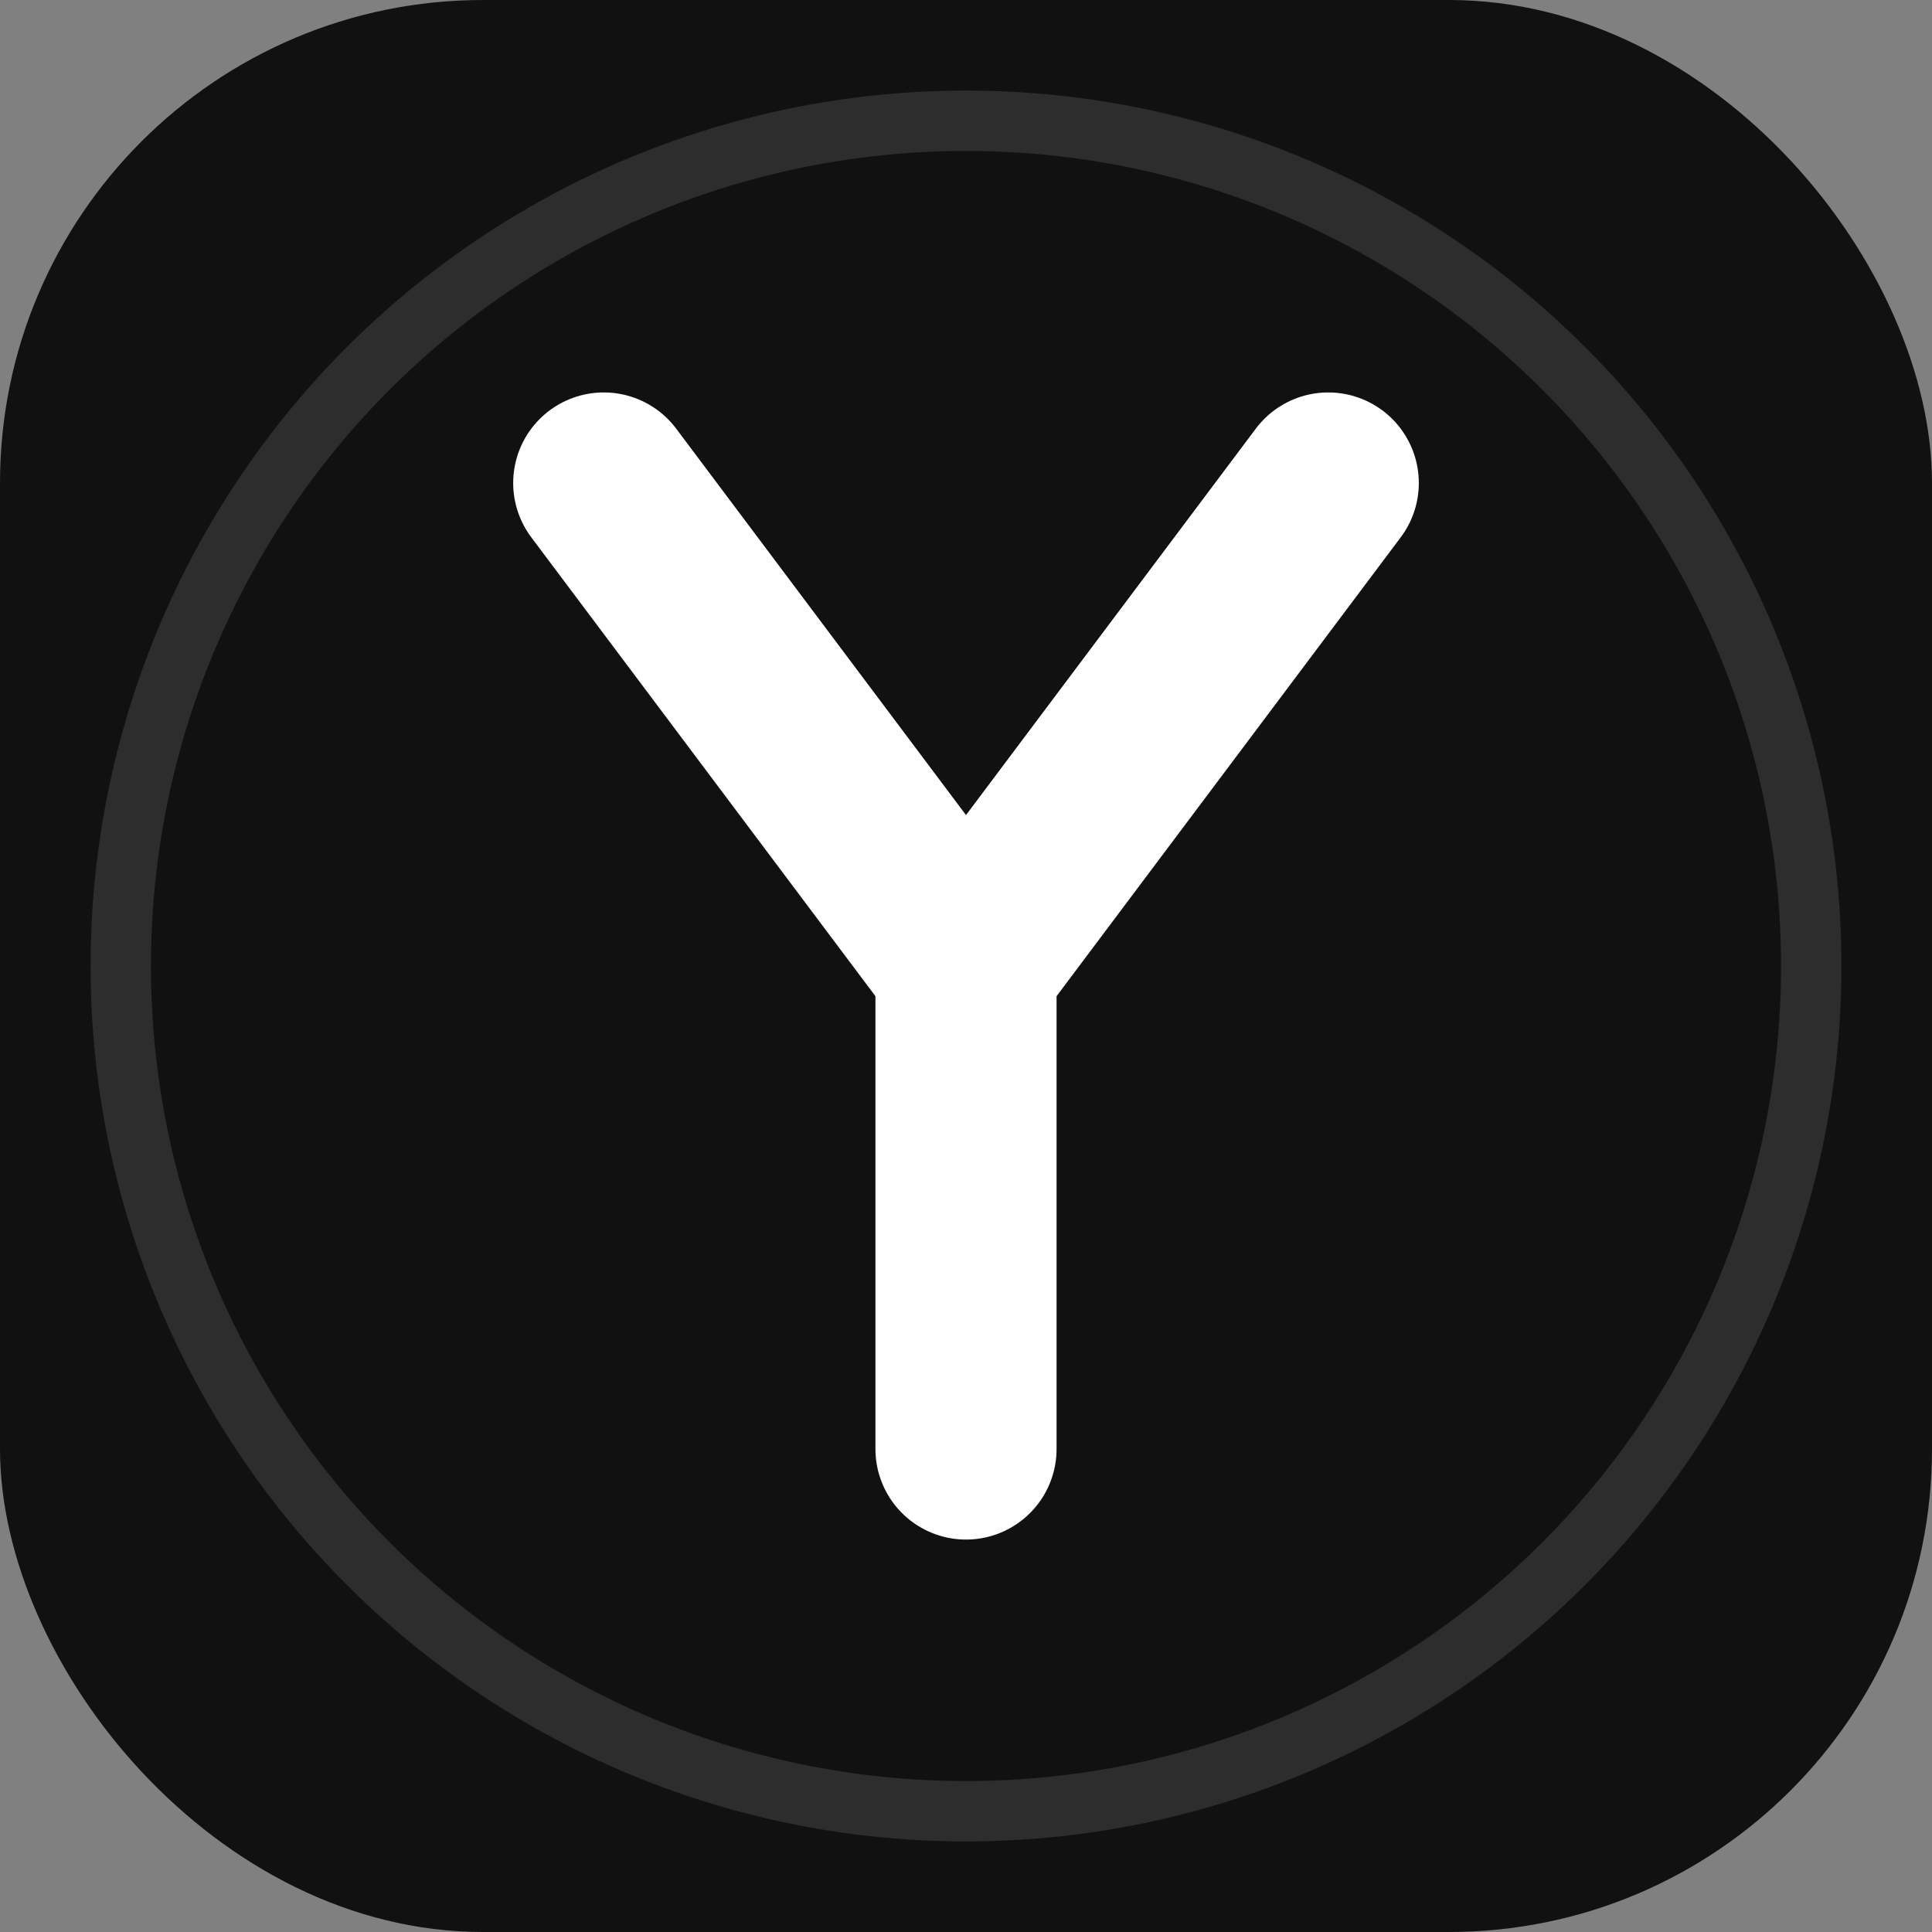
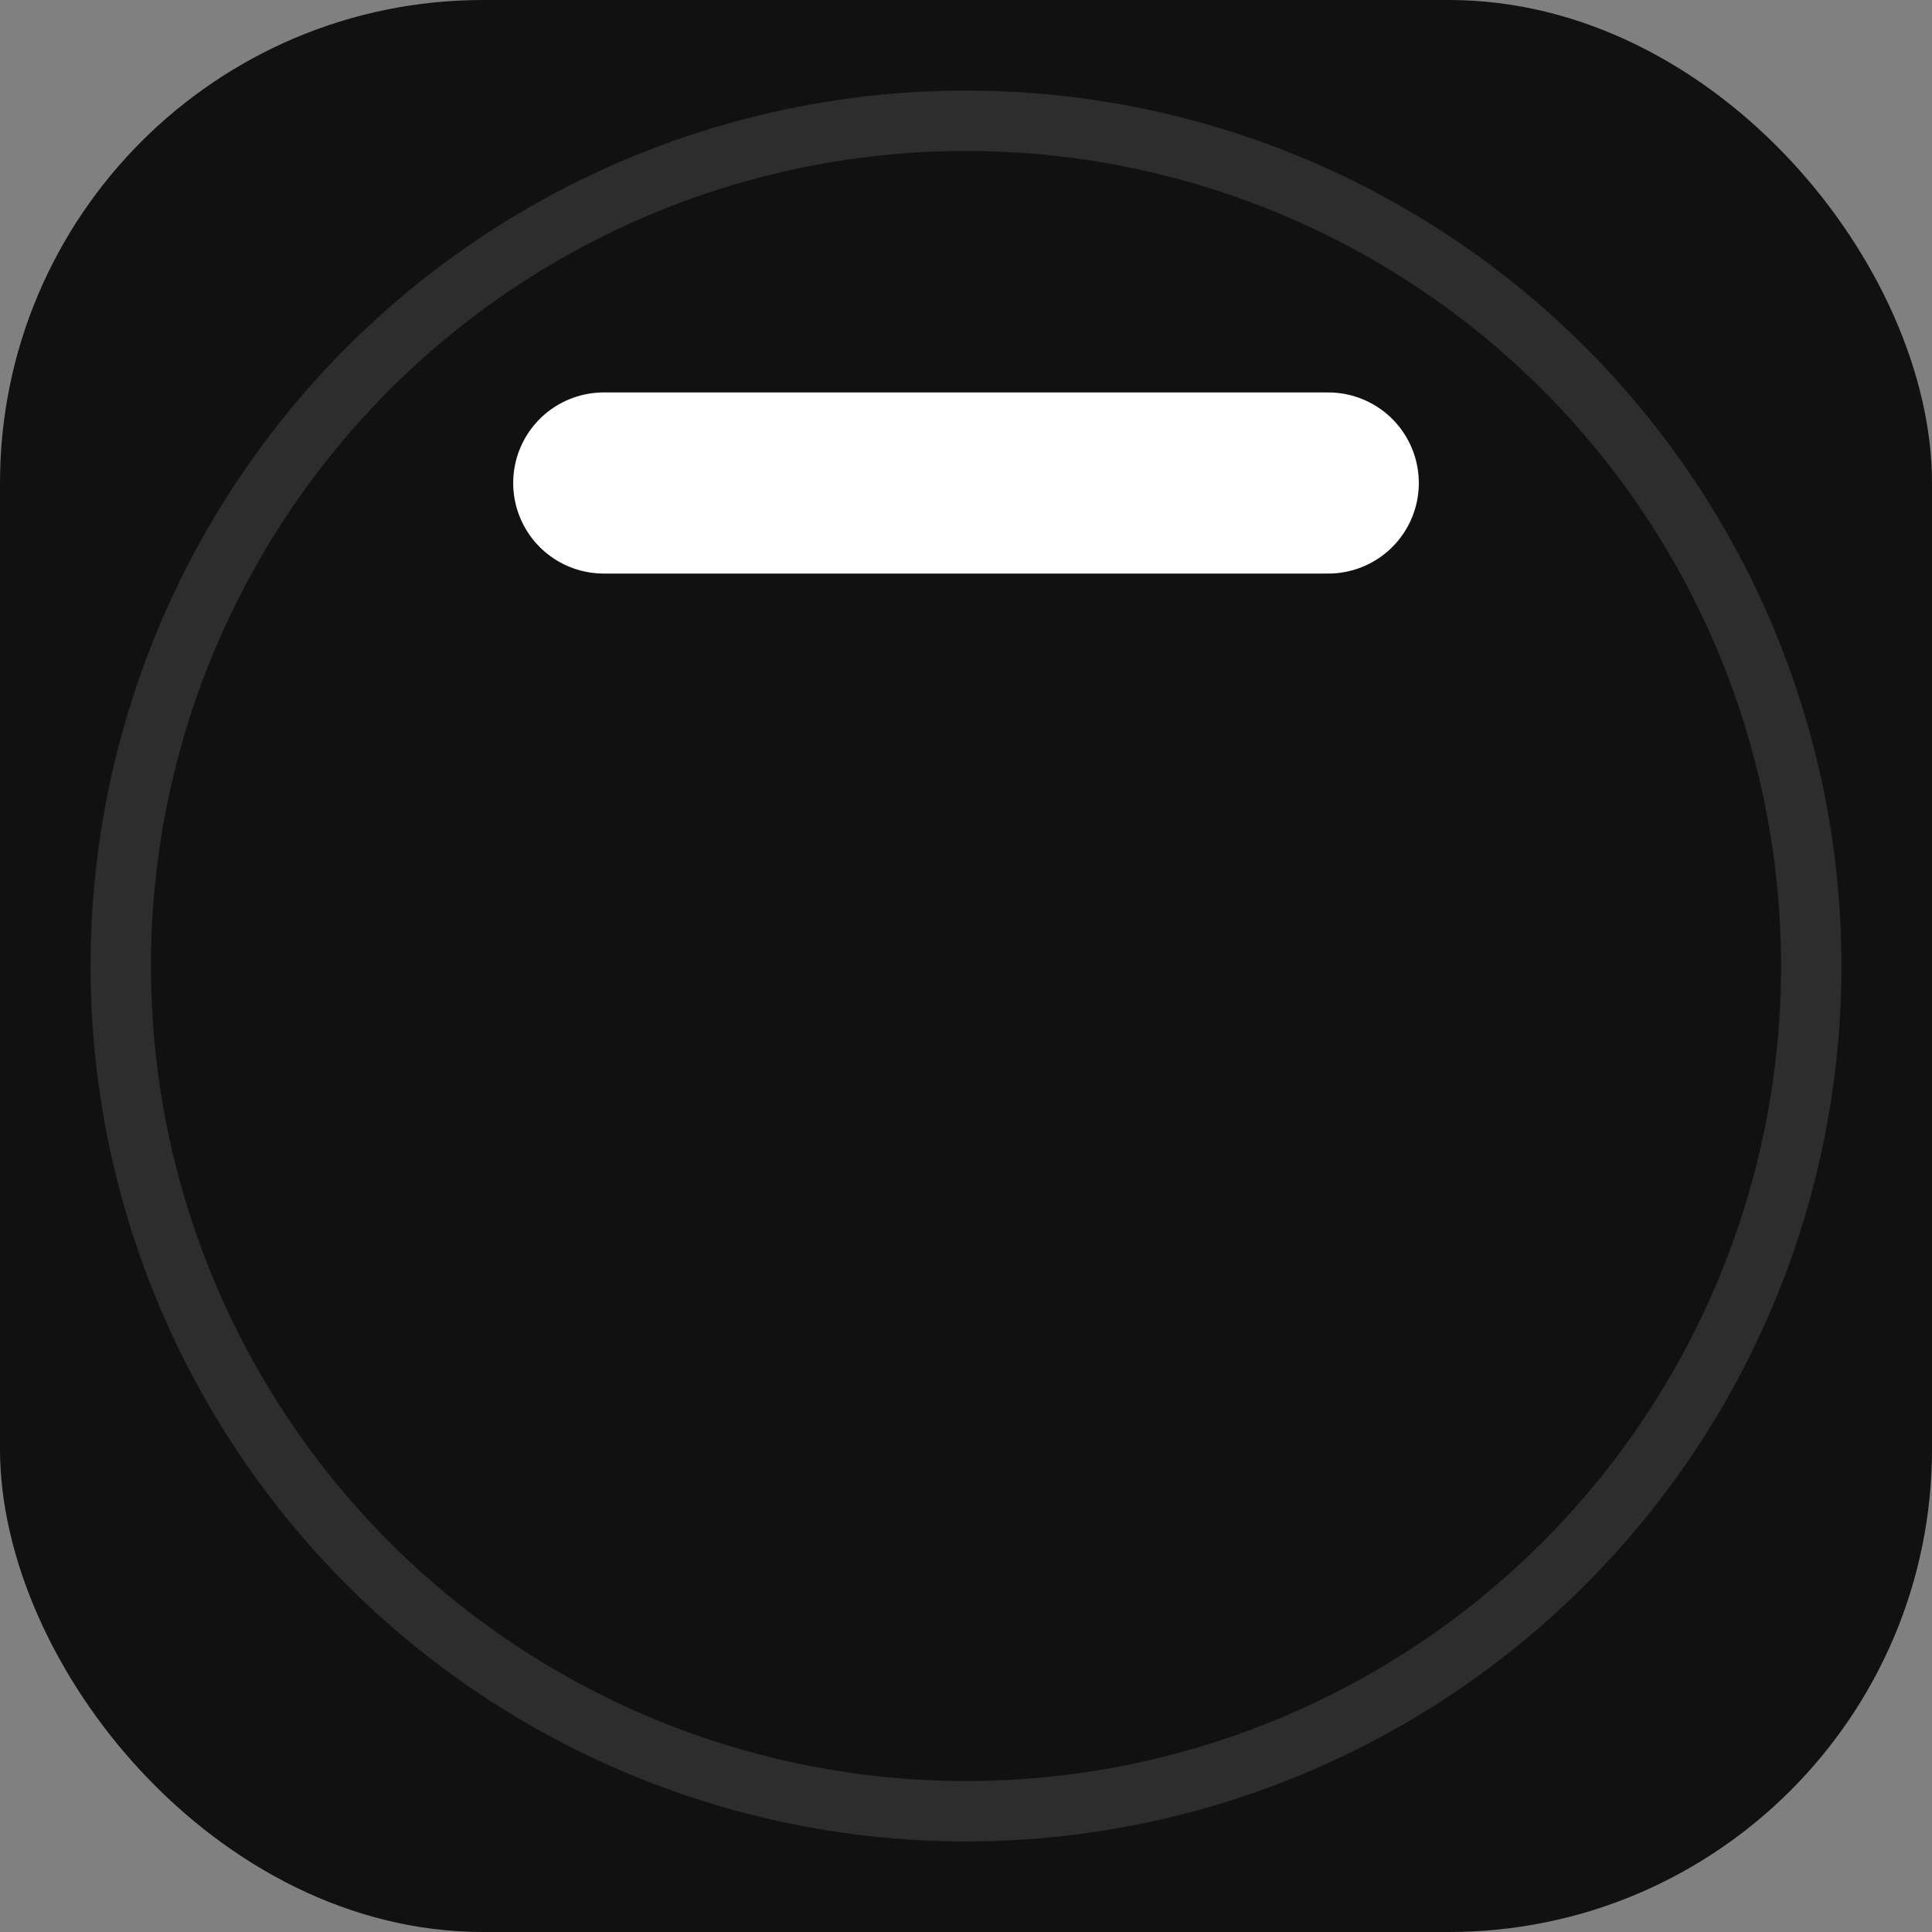
<svg xmlns="http://www.w3.org/2000/svg" width="64" height="64" viewBox="0 0 64 64" fill="none">
  <rect x="0" y="0" width="64" height="64" fill="#808080" stroke="none" />
  <rect width="64" height="64" rx="16" fill="#111" />
-   <path d="M20 16L32 32L44 16" stroke="white" stroke-width="6" stroke-linecap="round" />
-   <path d="M32 32V48" stroke="white" stroke-width="6" stroke-linecap="round" />
+   <path d="M20 16L44 16" stroke="white" stroke-width="6" stroke-linecap="round" />
  <circle cx="32" cy="32" r="28" stroke="#fff" stroke-width="2" fill="none" opacity="0.12" />
</svg>